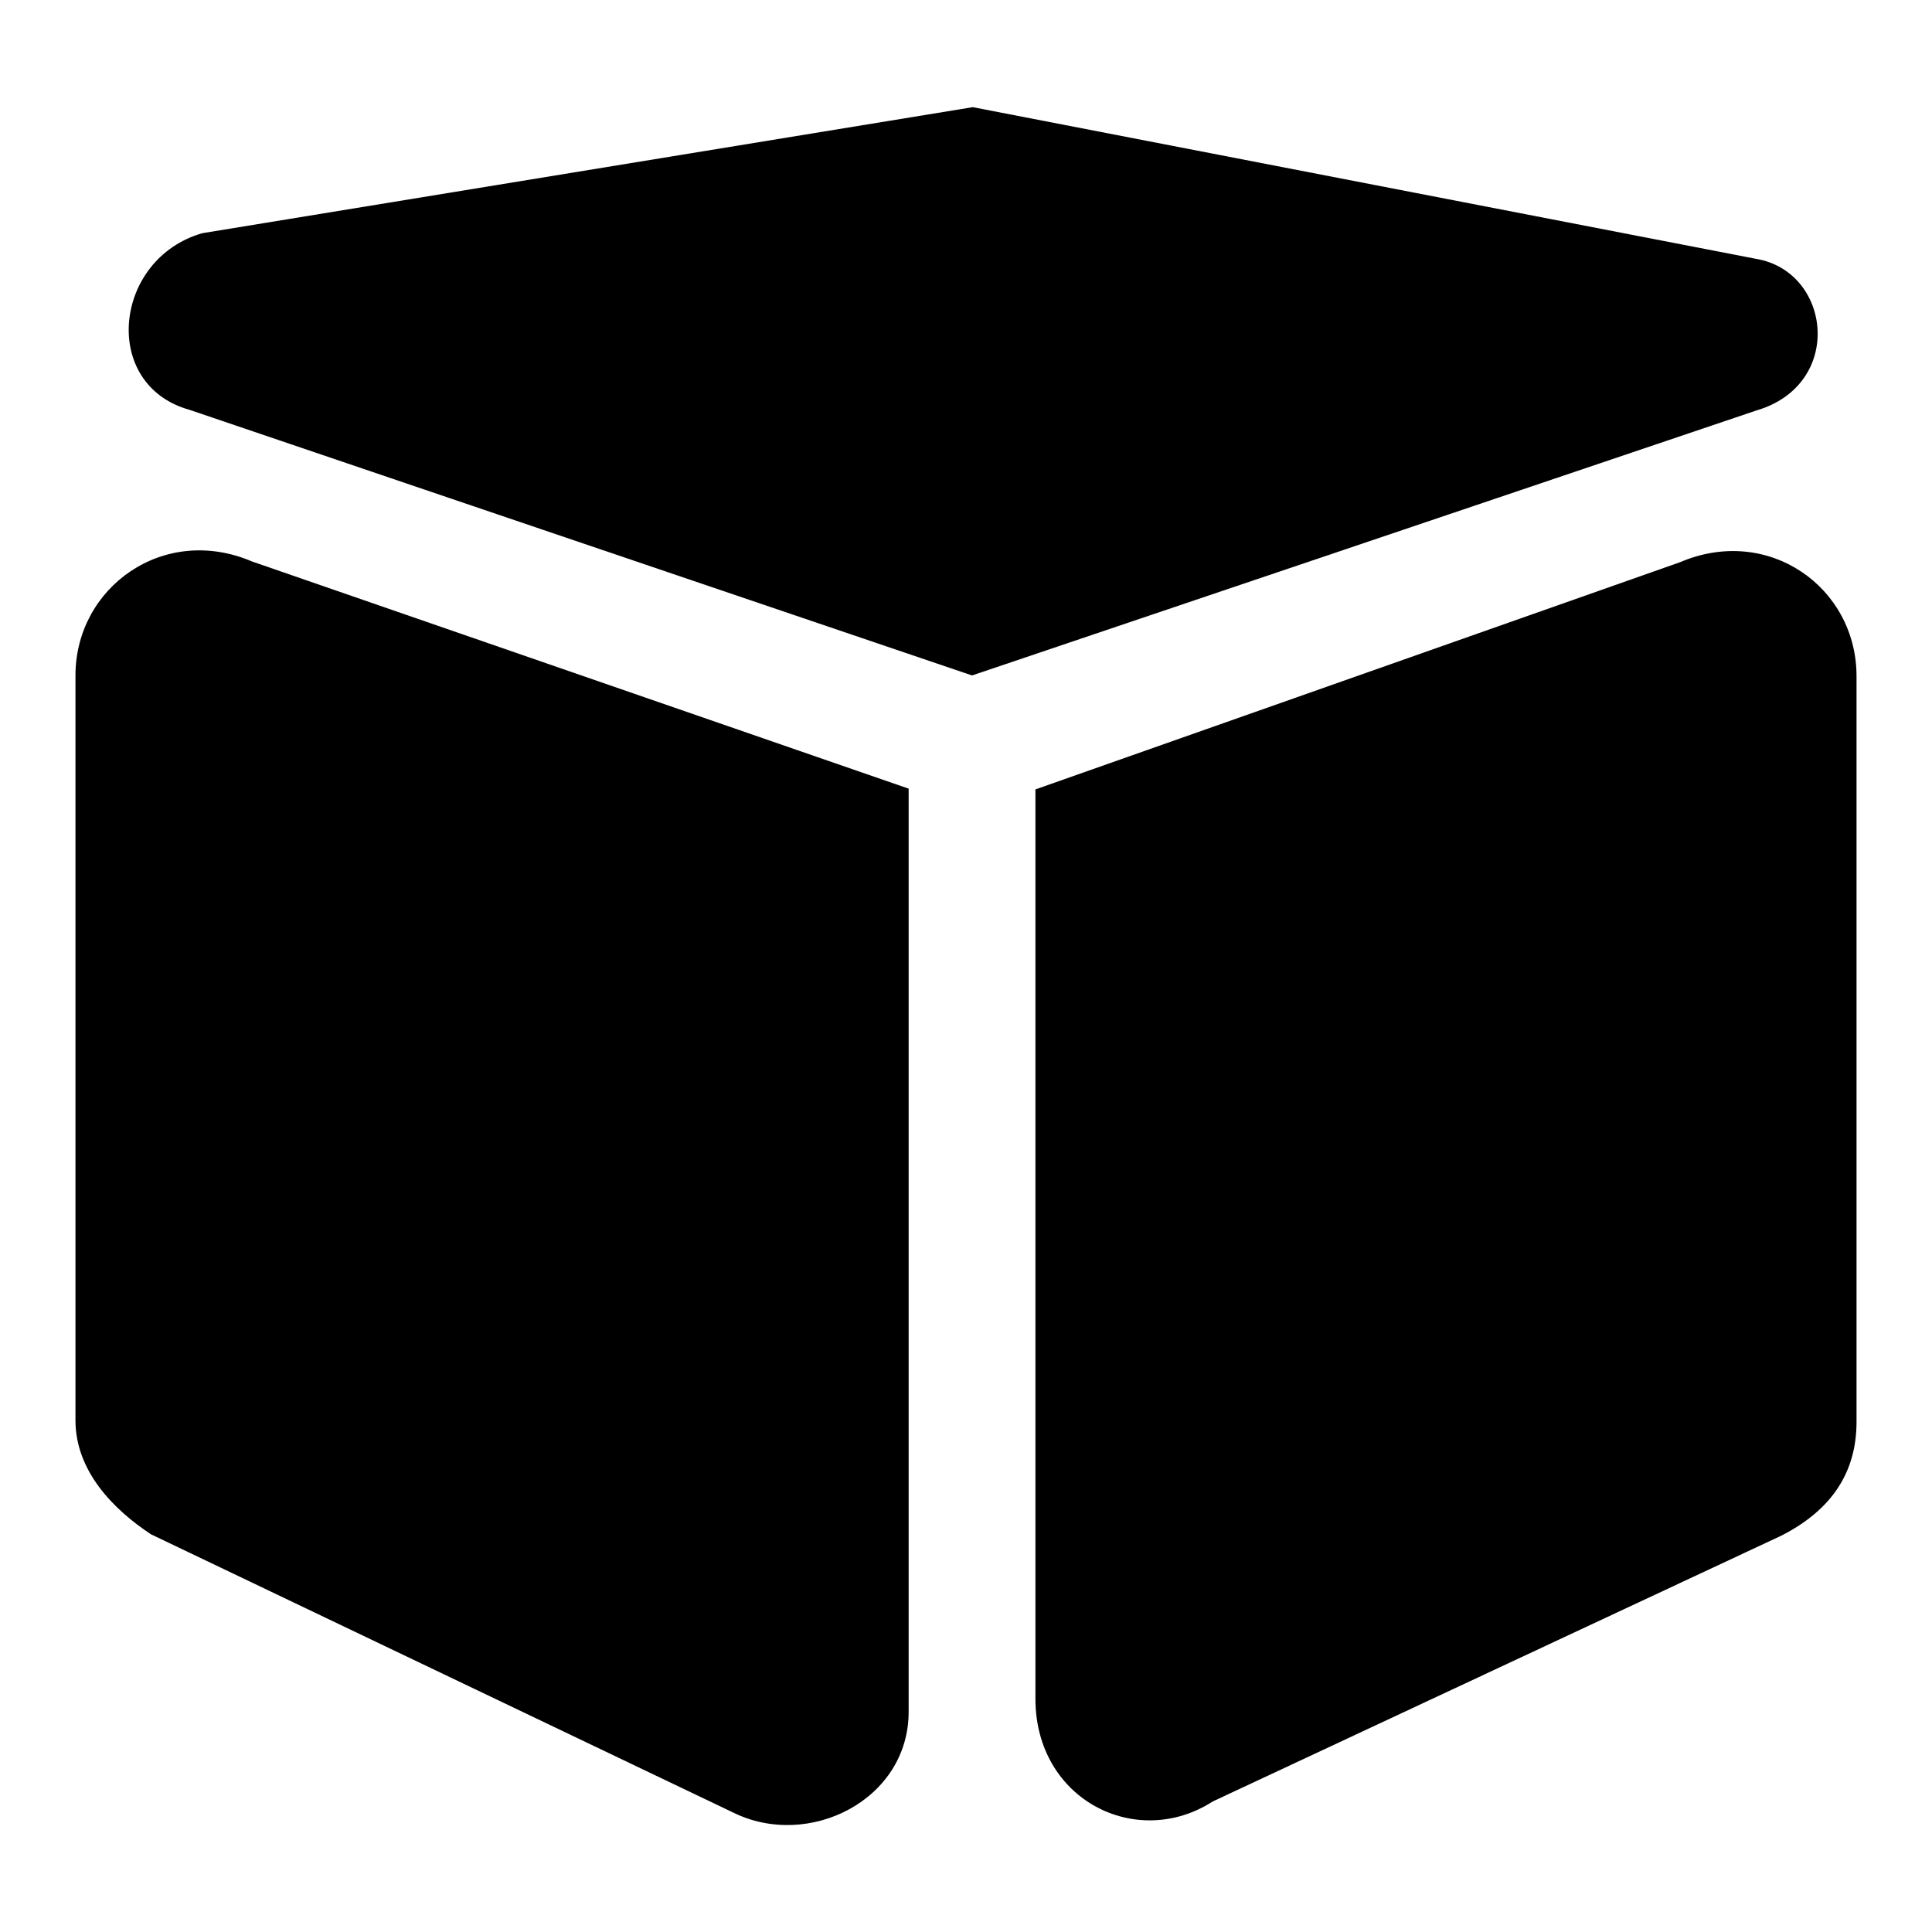
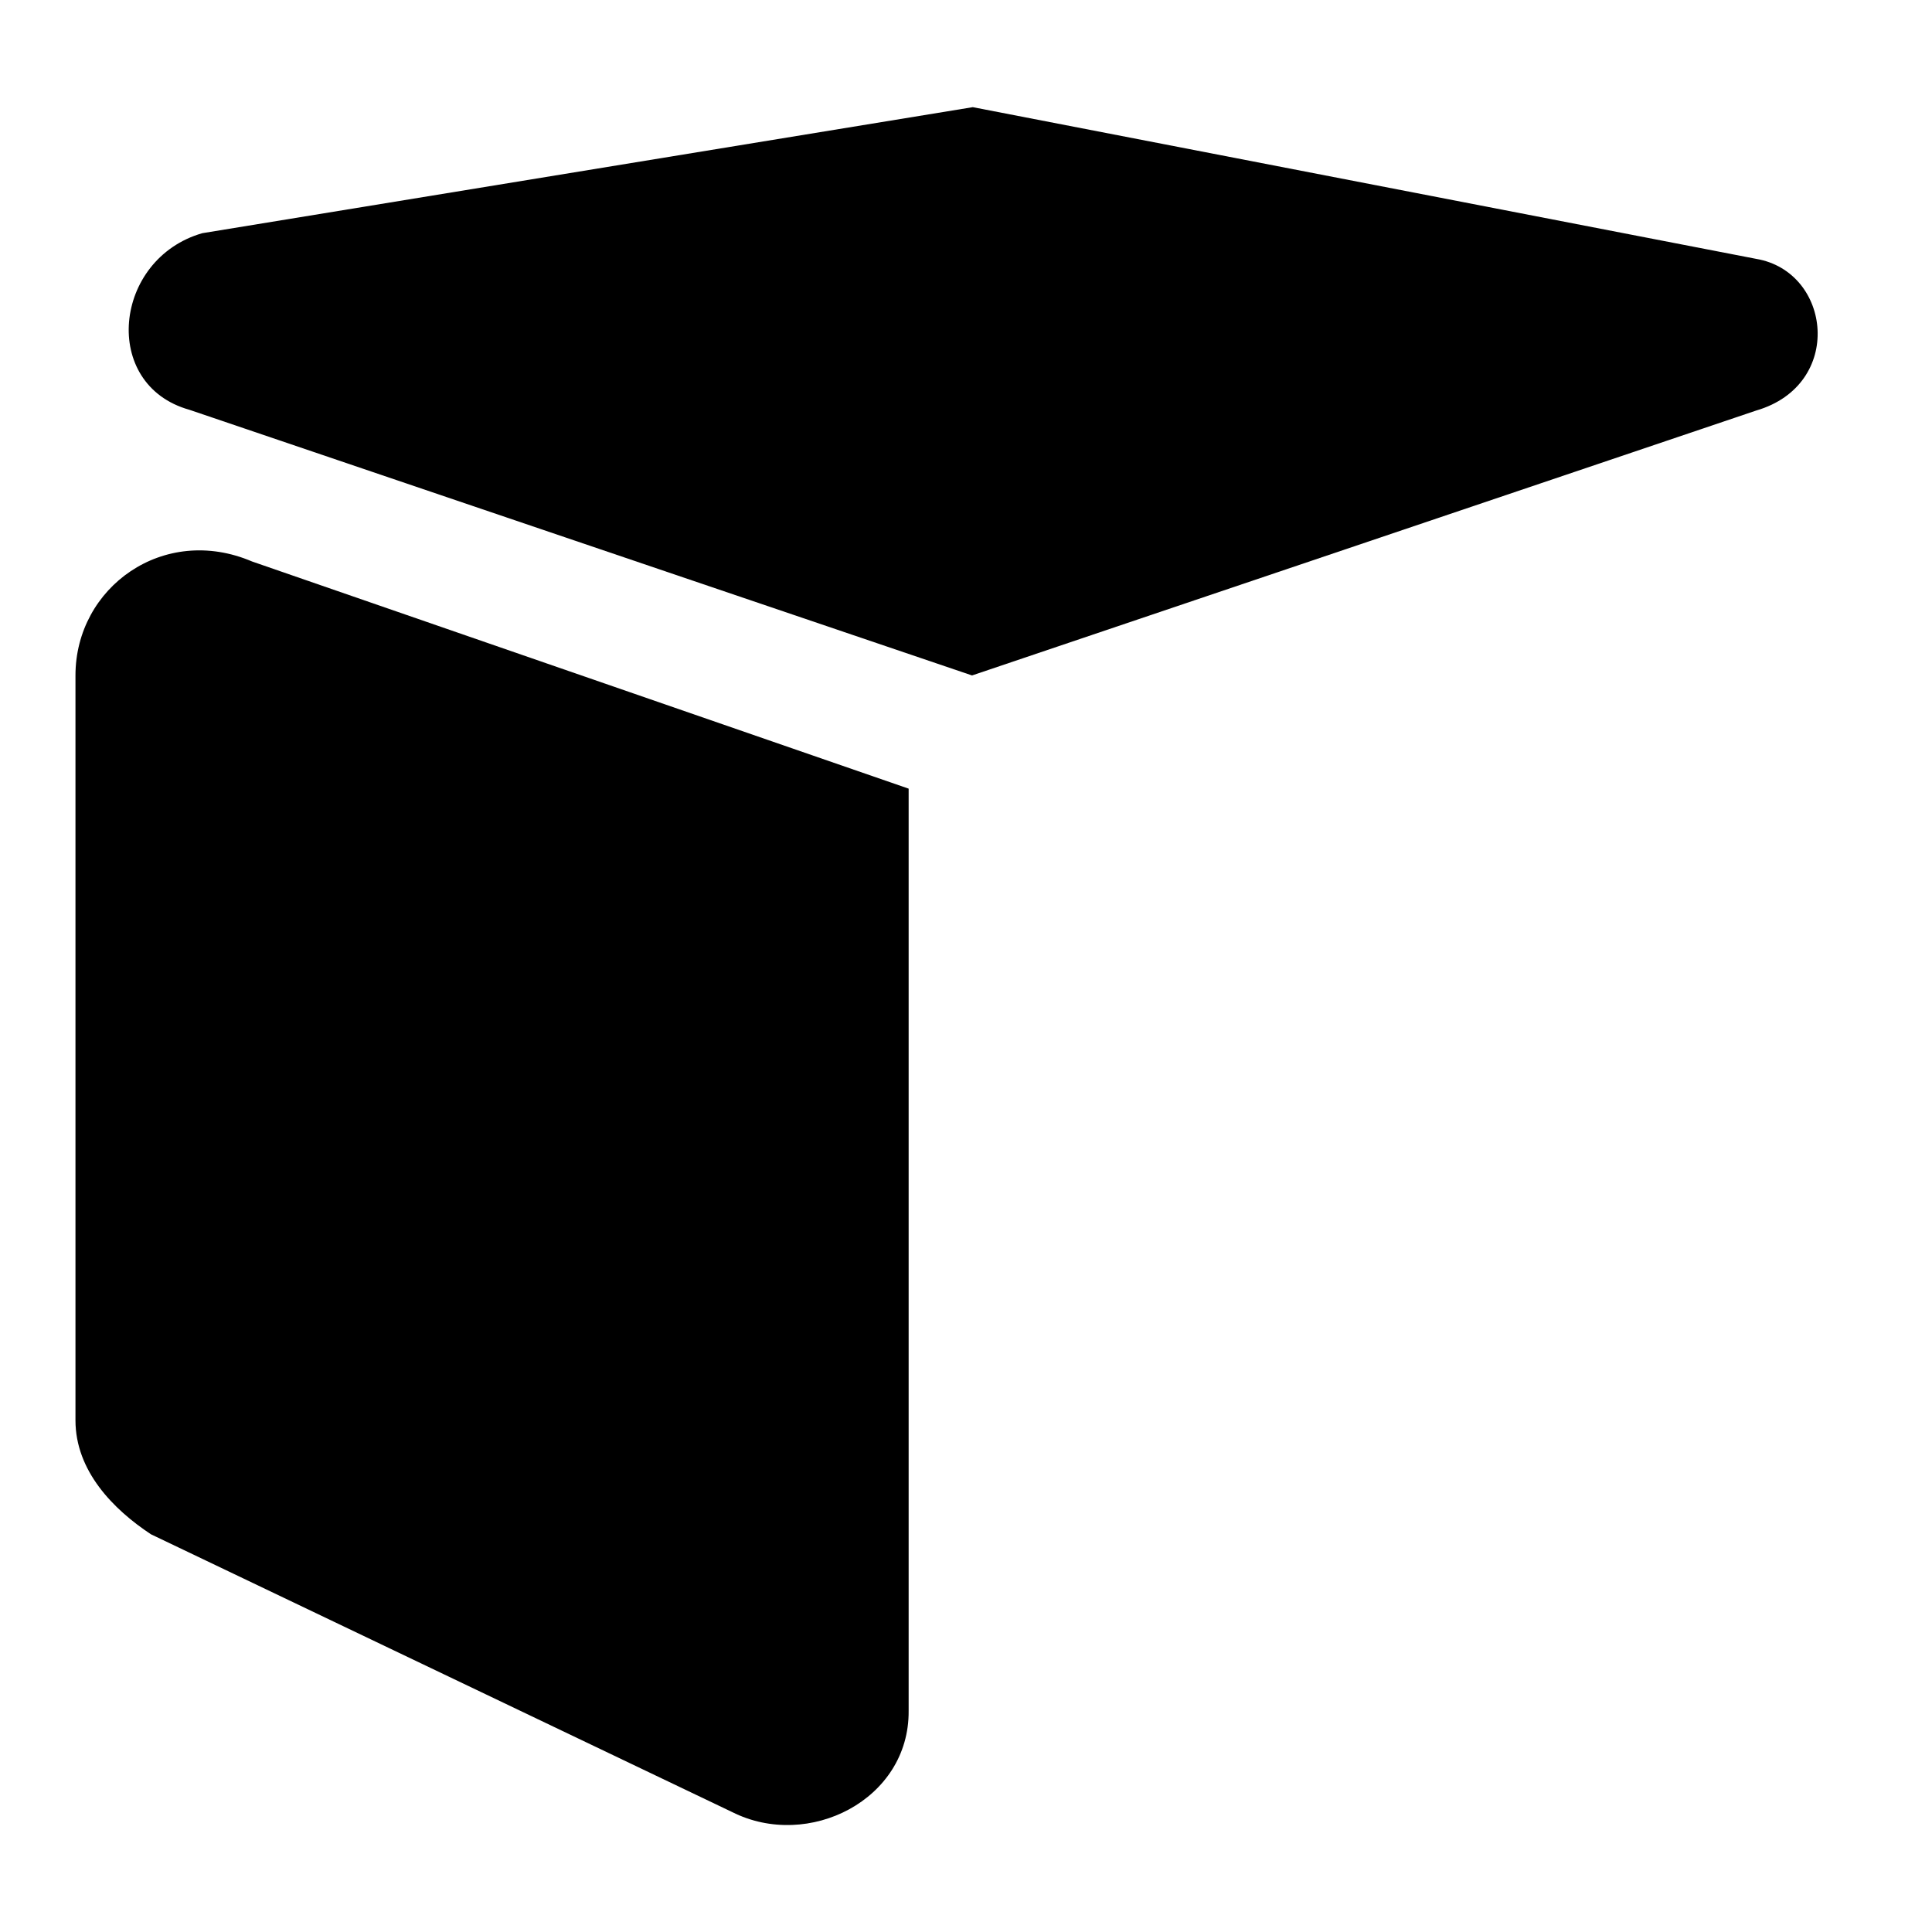
<svg xmlns="http://www.w3.org/2000/svg" version="1.1" x="0px" y="0px" viewBox="0 0 256 256" enable-background="new 0 0 256 256" xml:space="preserve">
  <g>
    <g>
      <path fill="#000000" d="M128.8,89.5L25.1,54.3C13.3,51,15,34.3,26.8,30.9l102.1-16.7l103.8,20.1c10,1.7,11.7,16.7,0,20.1L128.8,89.5z" />
      <path fill="#000000" d="M97,240.1l-77-36.8c-5-3.3-10-8.4-10-15.1V89.5c0-11.7,11.7-20.1,23.4-15.1l87,30.1v122.2C120.5,238.5,107.1,245.2,97,240.1z" />
-       <path fill="#000000" d="M137.2,225.1V104.6l85.4-30.1c11.7-5,23.4,3.3,23.4,15.1v98.8c0,6.7-3.3,11.7-10,15.1l-75.3,35.2C150.6,245.2,137.2,238.5,137.2,225.1z" />
    </g>
  </g>
</svg>